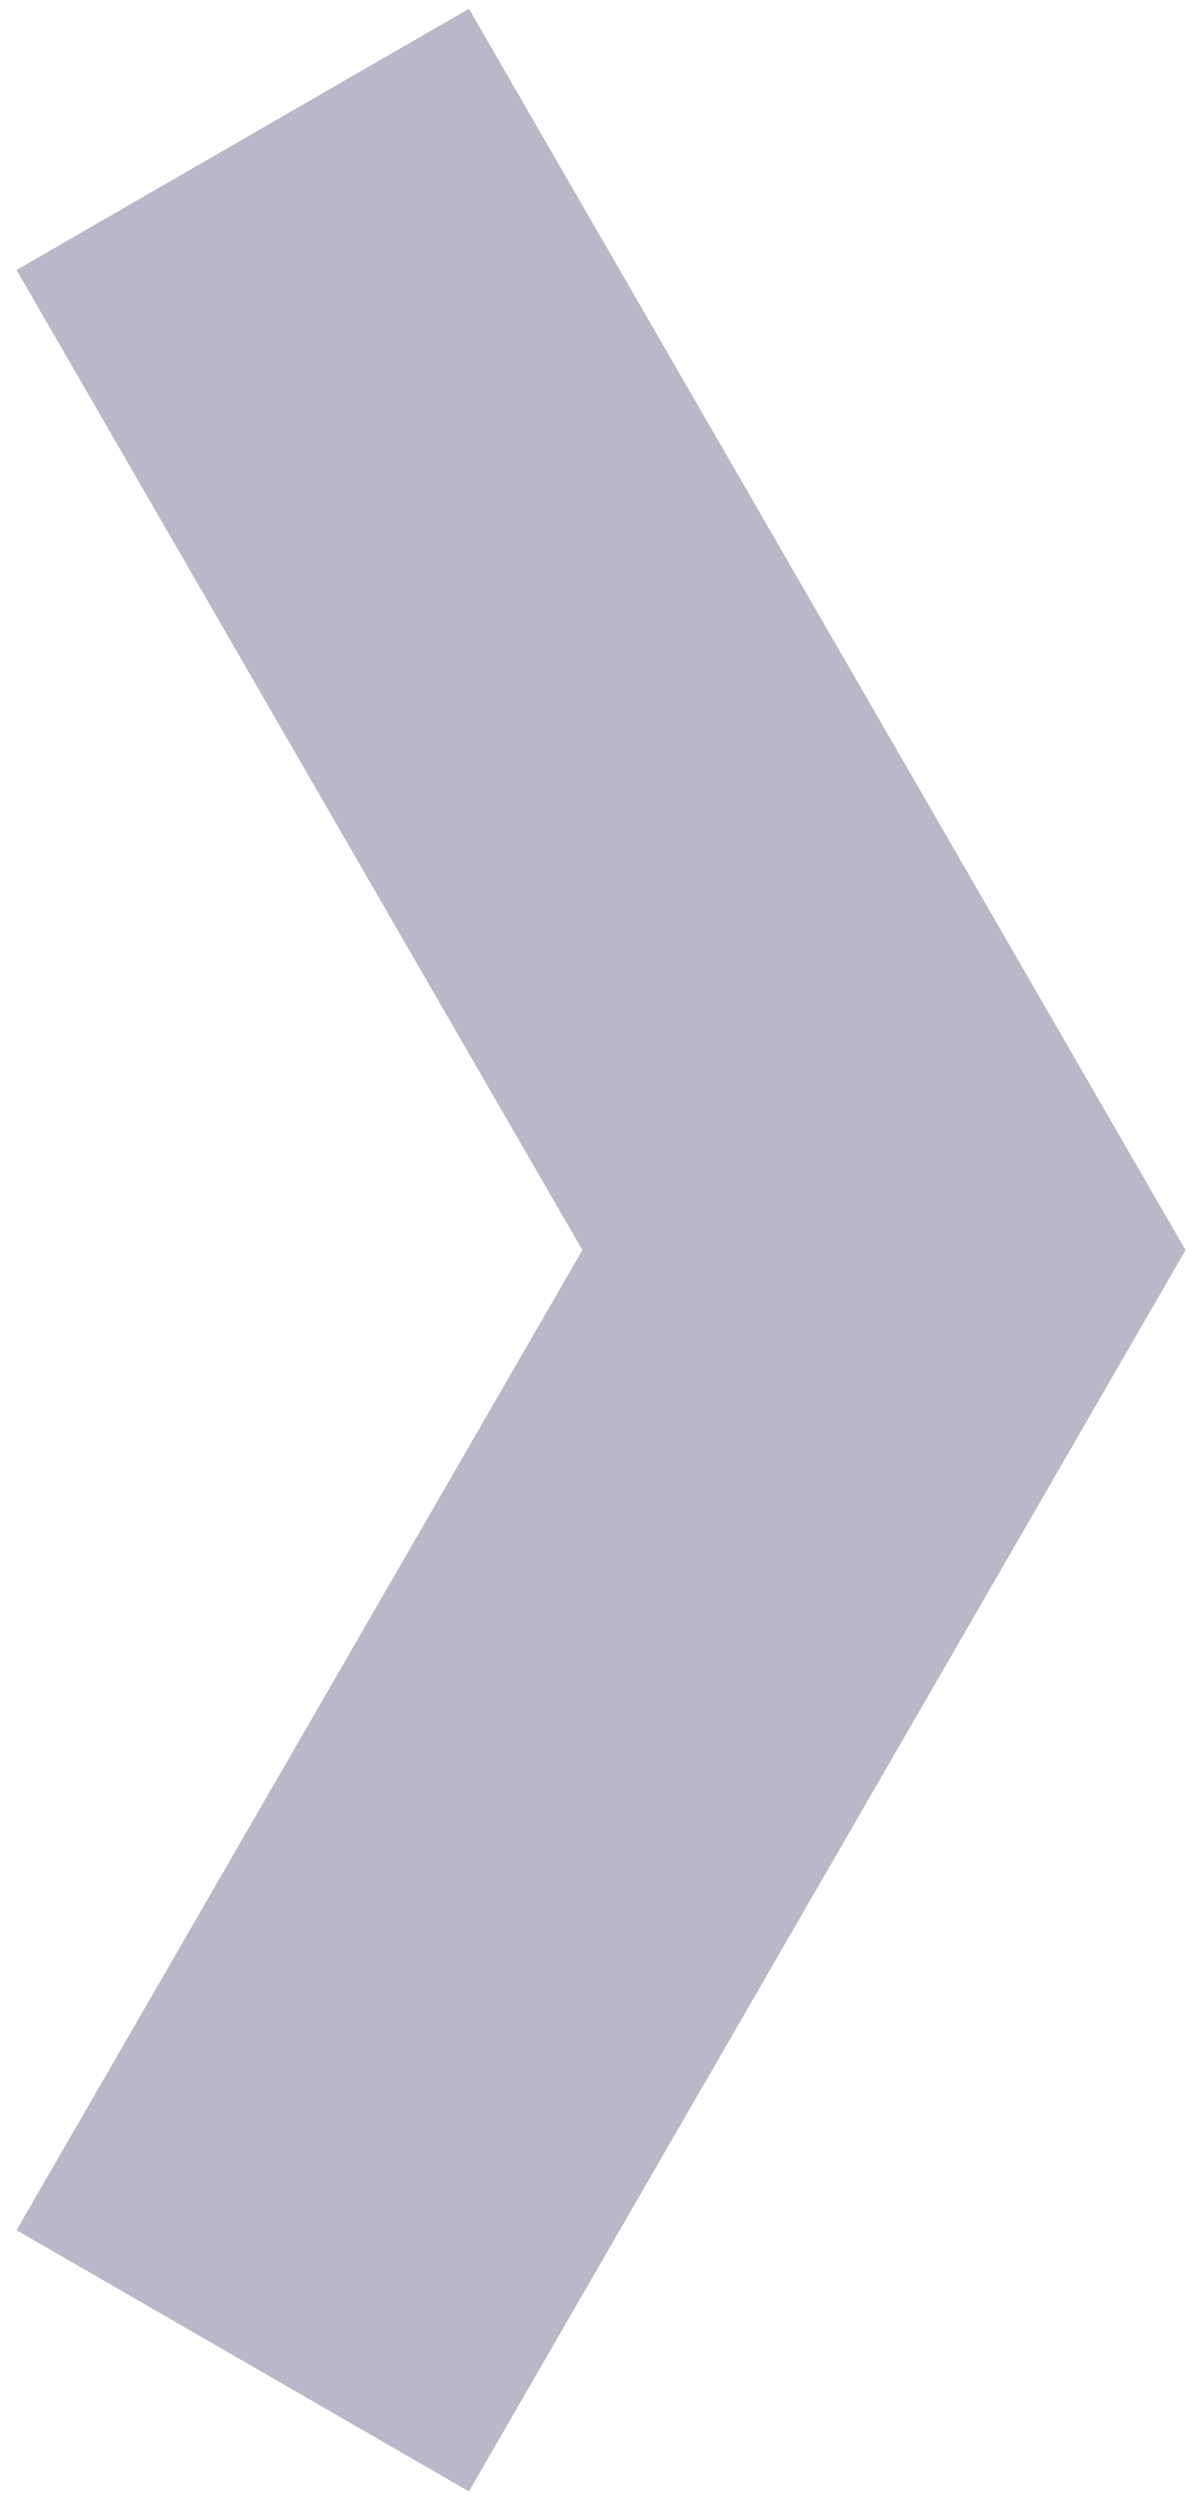
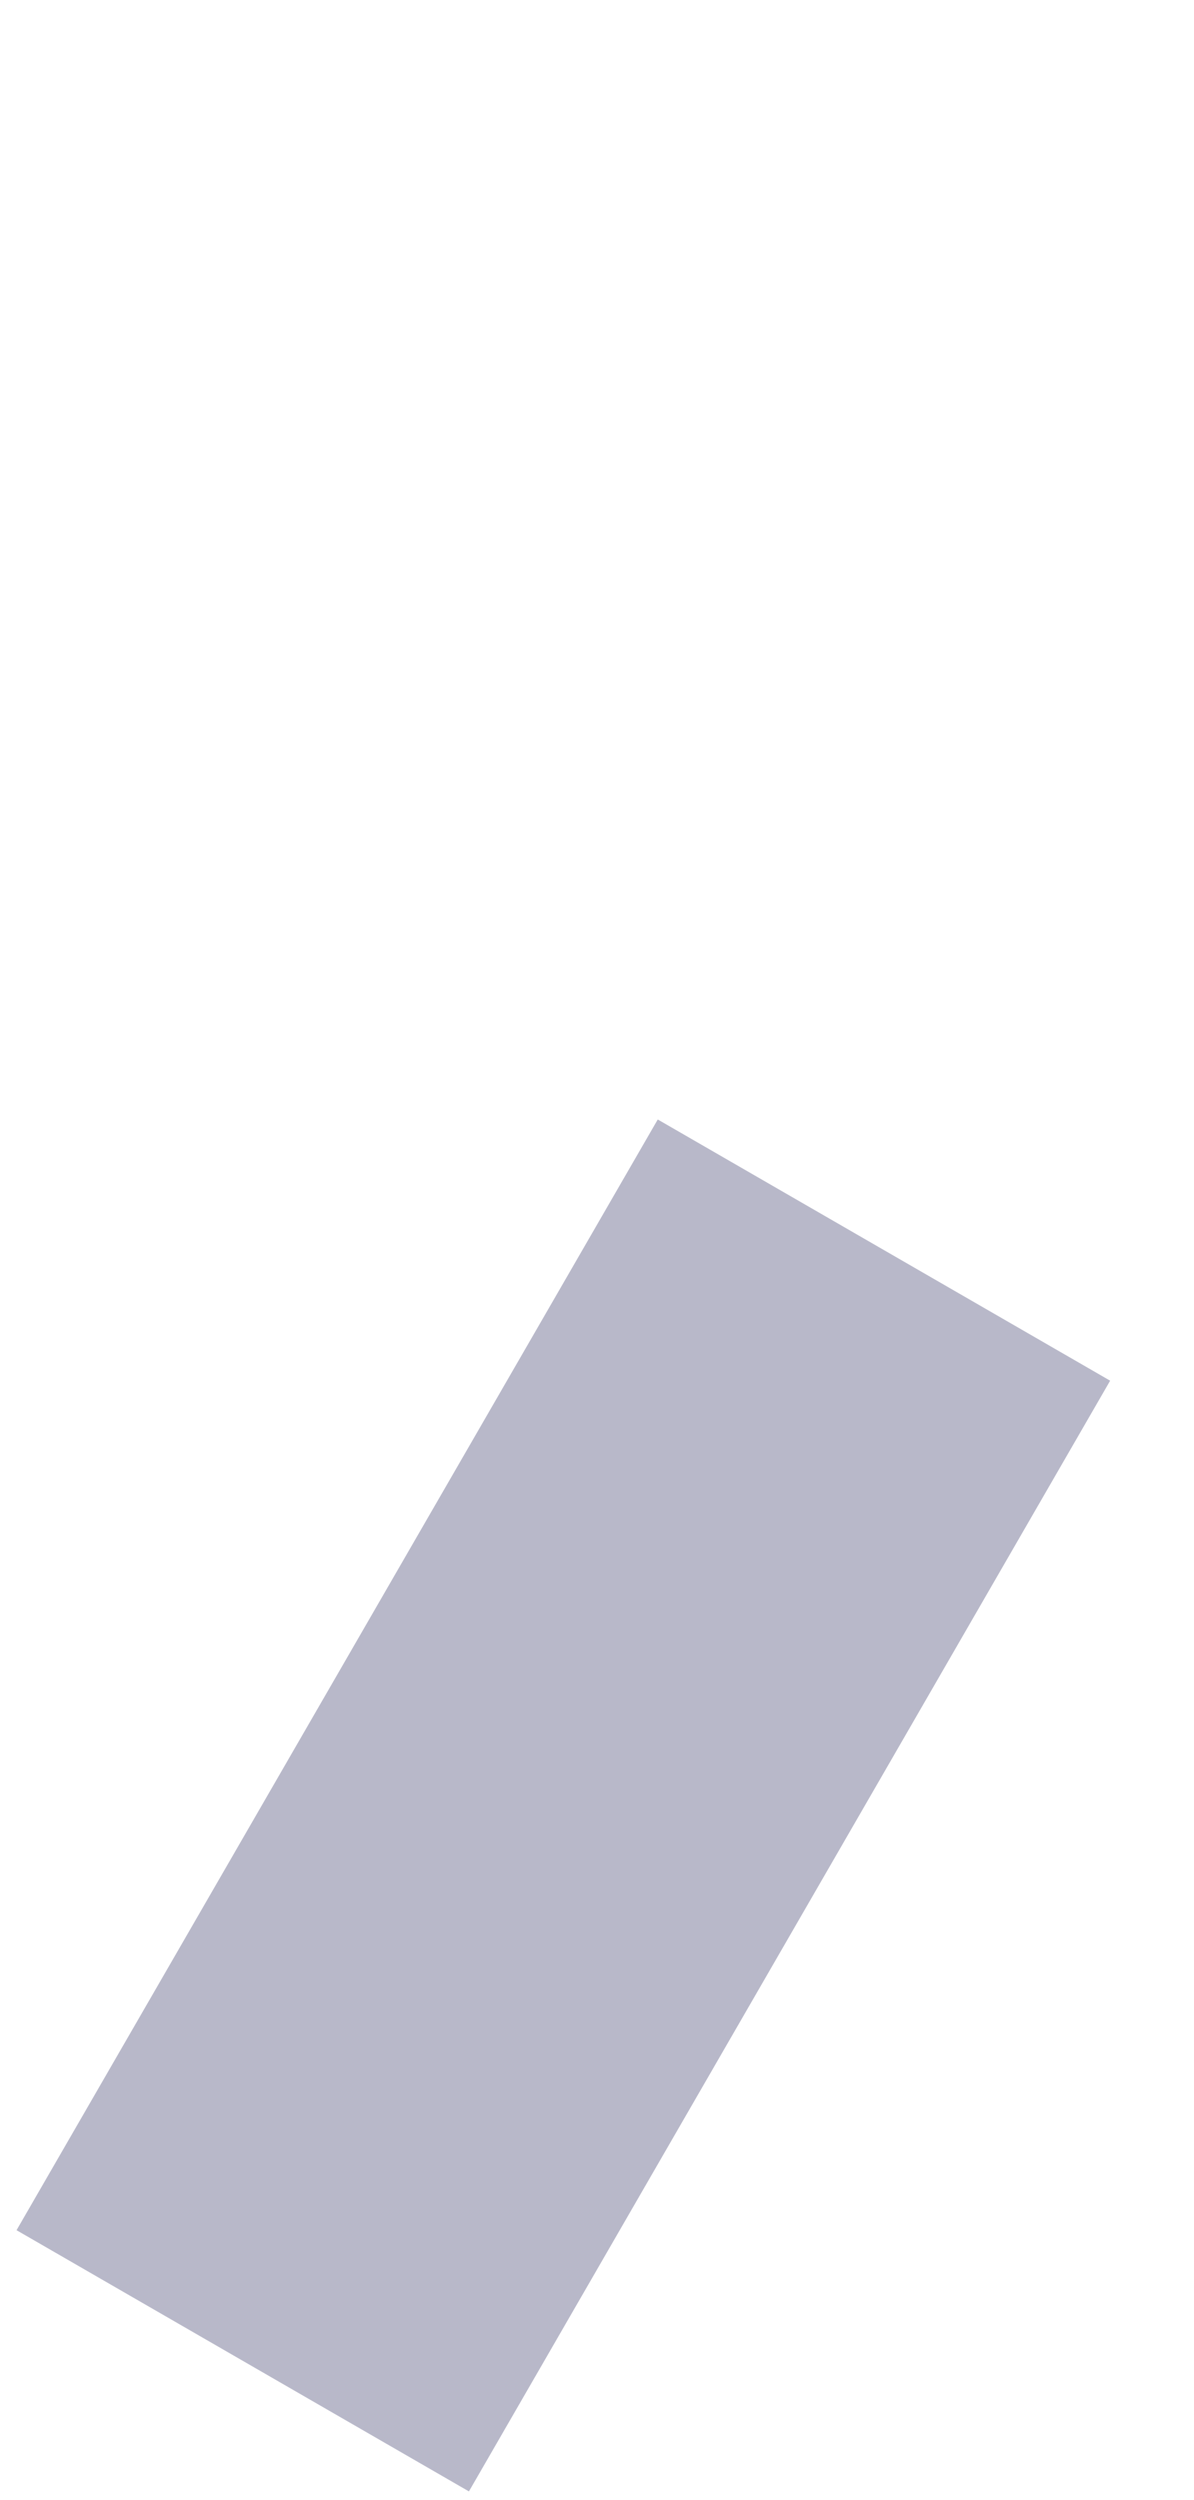
<svg xmlns="http://www.w3.org/2000/svg" width="64" height="134" viewBox="0 0 64 134" fill="none">
-   <path d="M13.011 126.53L47.381 67L13.011 7.47" stroke="#B8B8C9" stroke-width="28" stroke-miterlimit="10" />
+   <path d="M13.011 126.53L47.381 67" stroke="#B8B8C9" stroke-width="28" stroke-miterlimit="10" />
</svg>